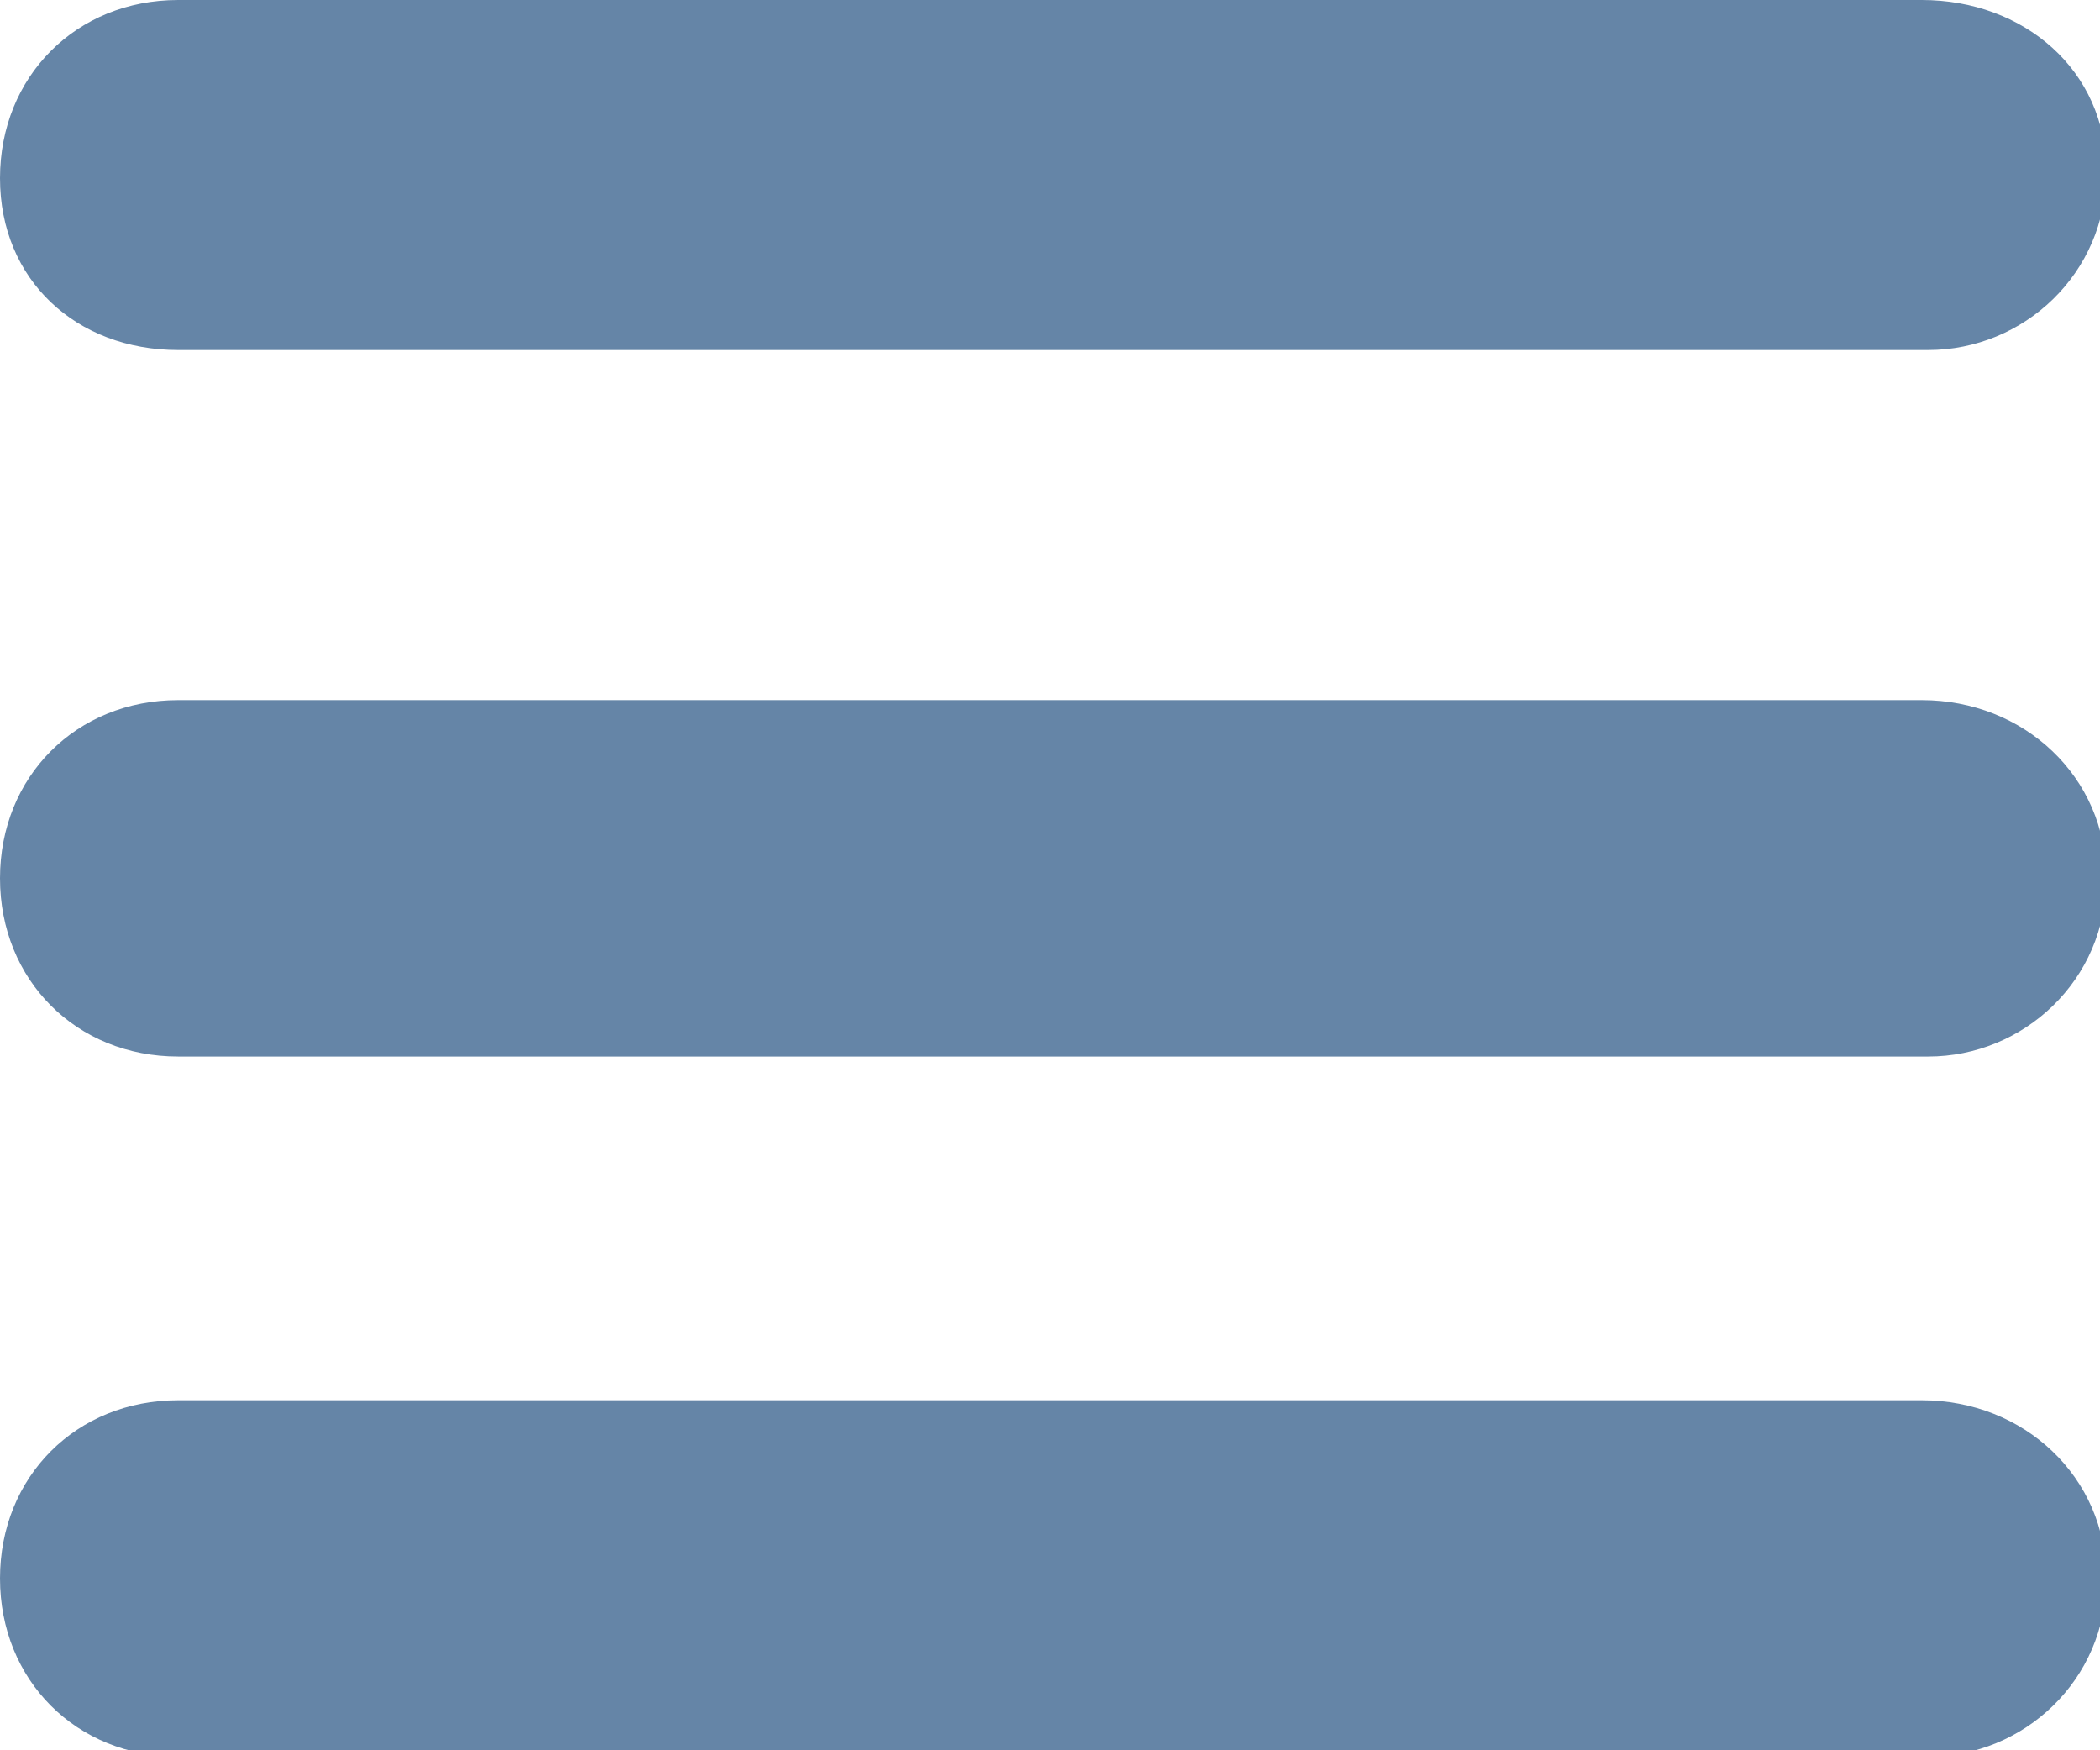
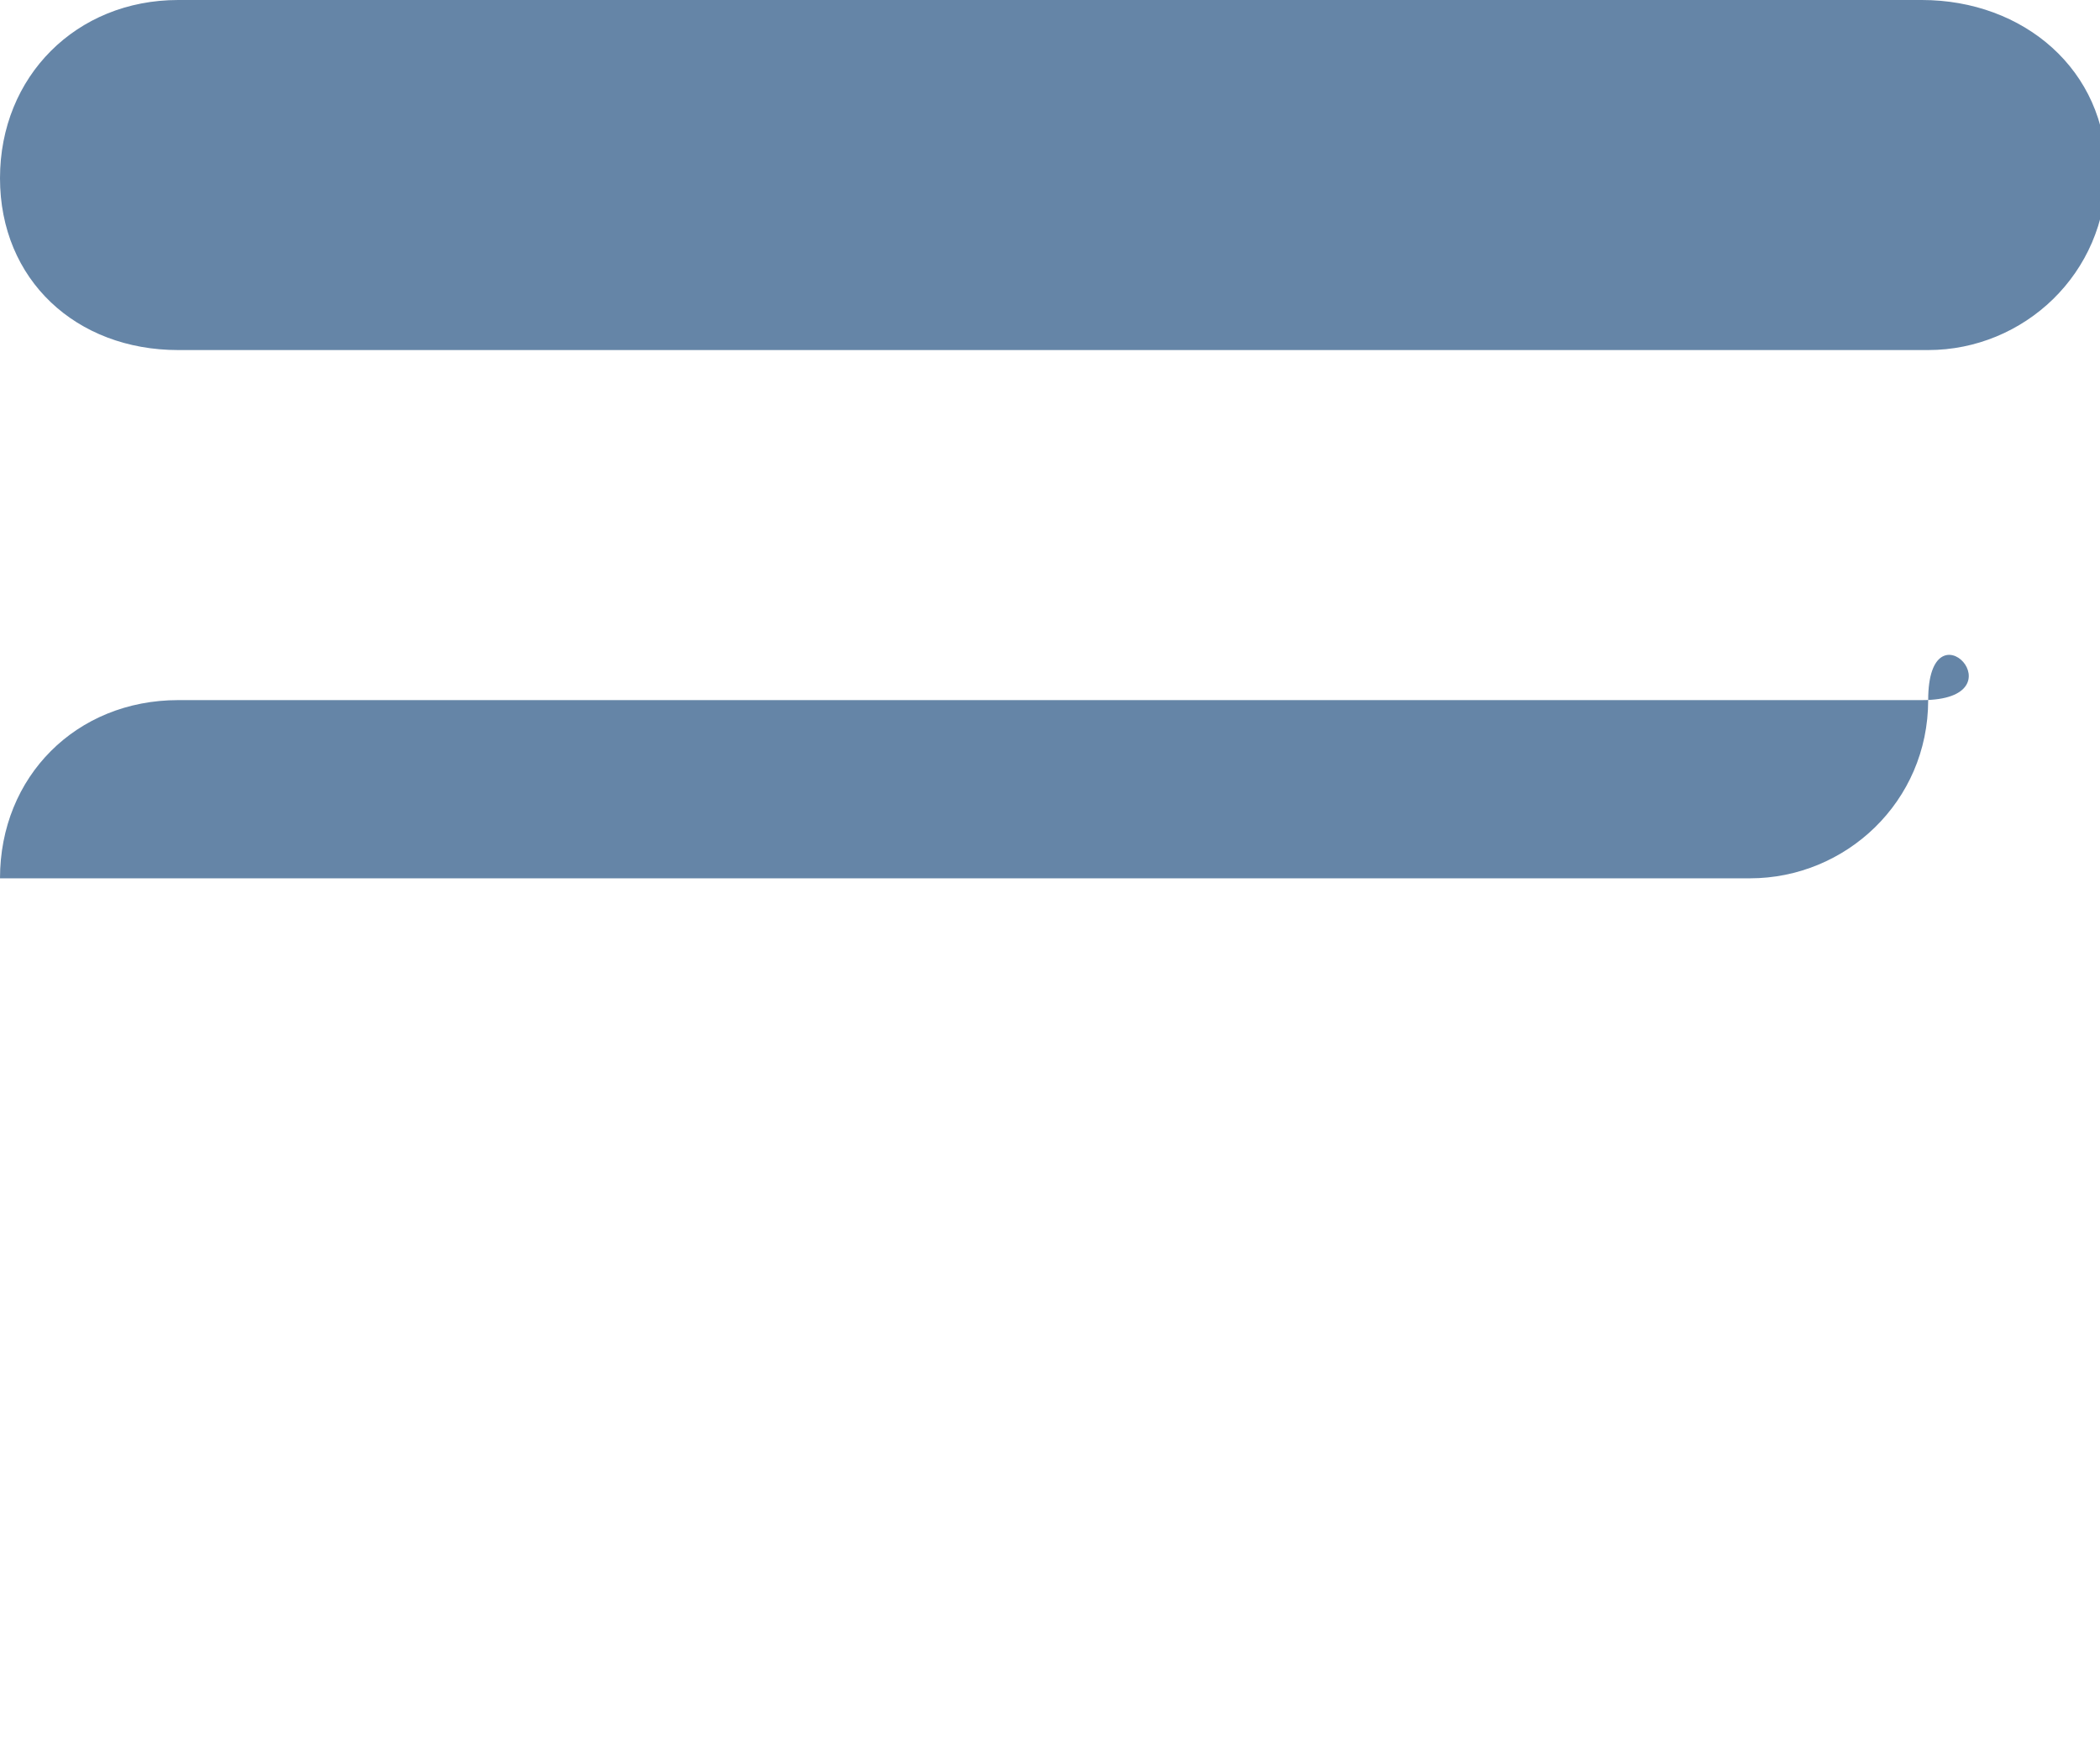
<svg xmlns="http://www.w3.org/2000/svg" version="1.1" id="Layer_1" x="0px" y="0px" width="33px" height="27.5px" viewBox="0 0 33 27.5" enable-background="new 0 0 33 27.5" xml:space="preserve">
  <path fill="#6585A7" d="M2.8,5.5h27.5c1.5,0,2.8-1.2,2.8-2.8S31.8,0,30.2,0H2.8C1.2,0,0,1.2,0,2.8S1.2,5.5,2.8,5.5z" />
-   <path fill="#6585A7" d="M30.2,11H2.8C1.2,11,0,12.2,0,13.8s1.2,2.8,2.8,2.8h27.5c1.5,0,2.8-1.2,2.8-2.8S31.8,11,30.2,11z" />
-   <path fill="#6585A7" d="M30.2,22H2.8C1.2,22,0,23.2,0,24.8s1.2,2.8,2.8,2.8h27.5c1.5,0,2.8-1.2,2.8-2.8S31.8,22,30.2,22z" />
+   <path fill="#6585A7" d="M30.2,11H2.8C1.2,11,0,12.2,0,13.8h27.5c1.5,0,2.8-1.2,2.8-2.8S31.8,11,30.2,11z" />
</svg>